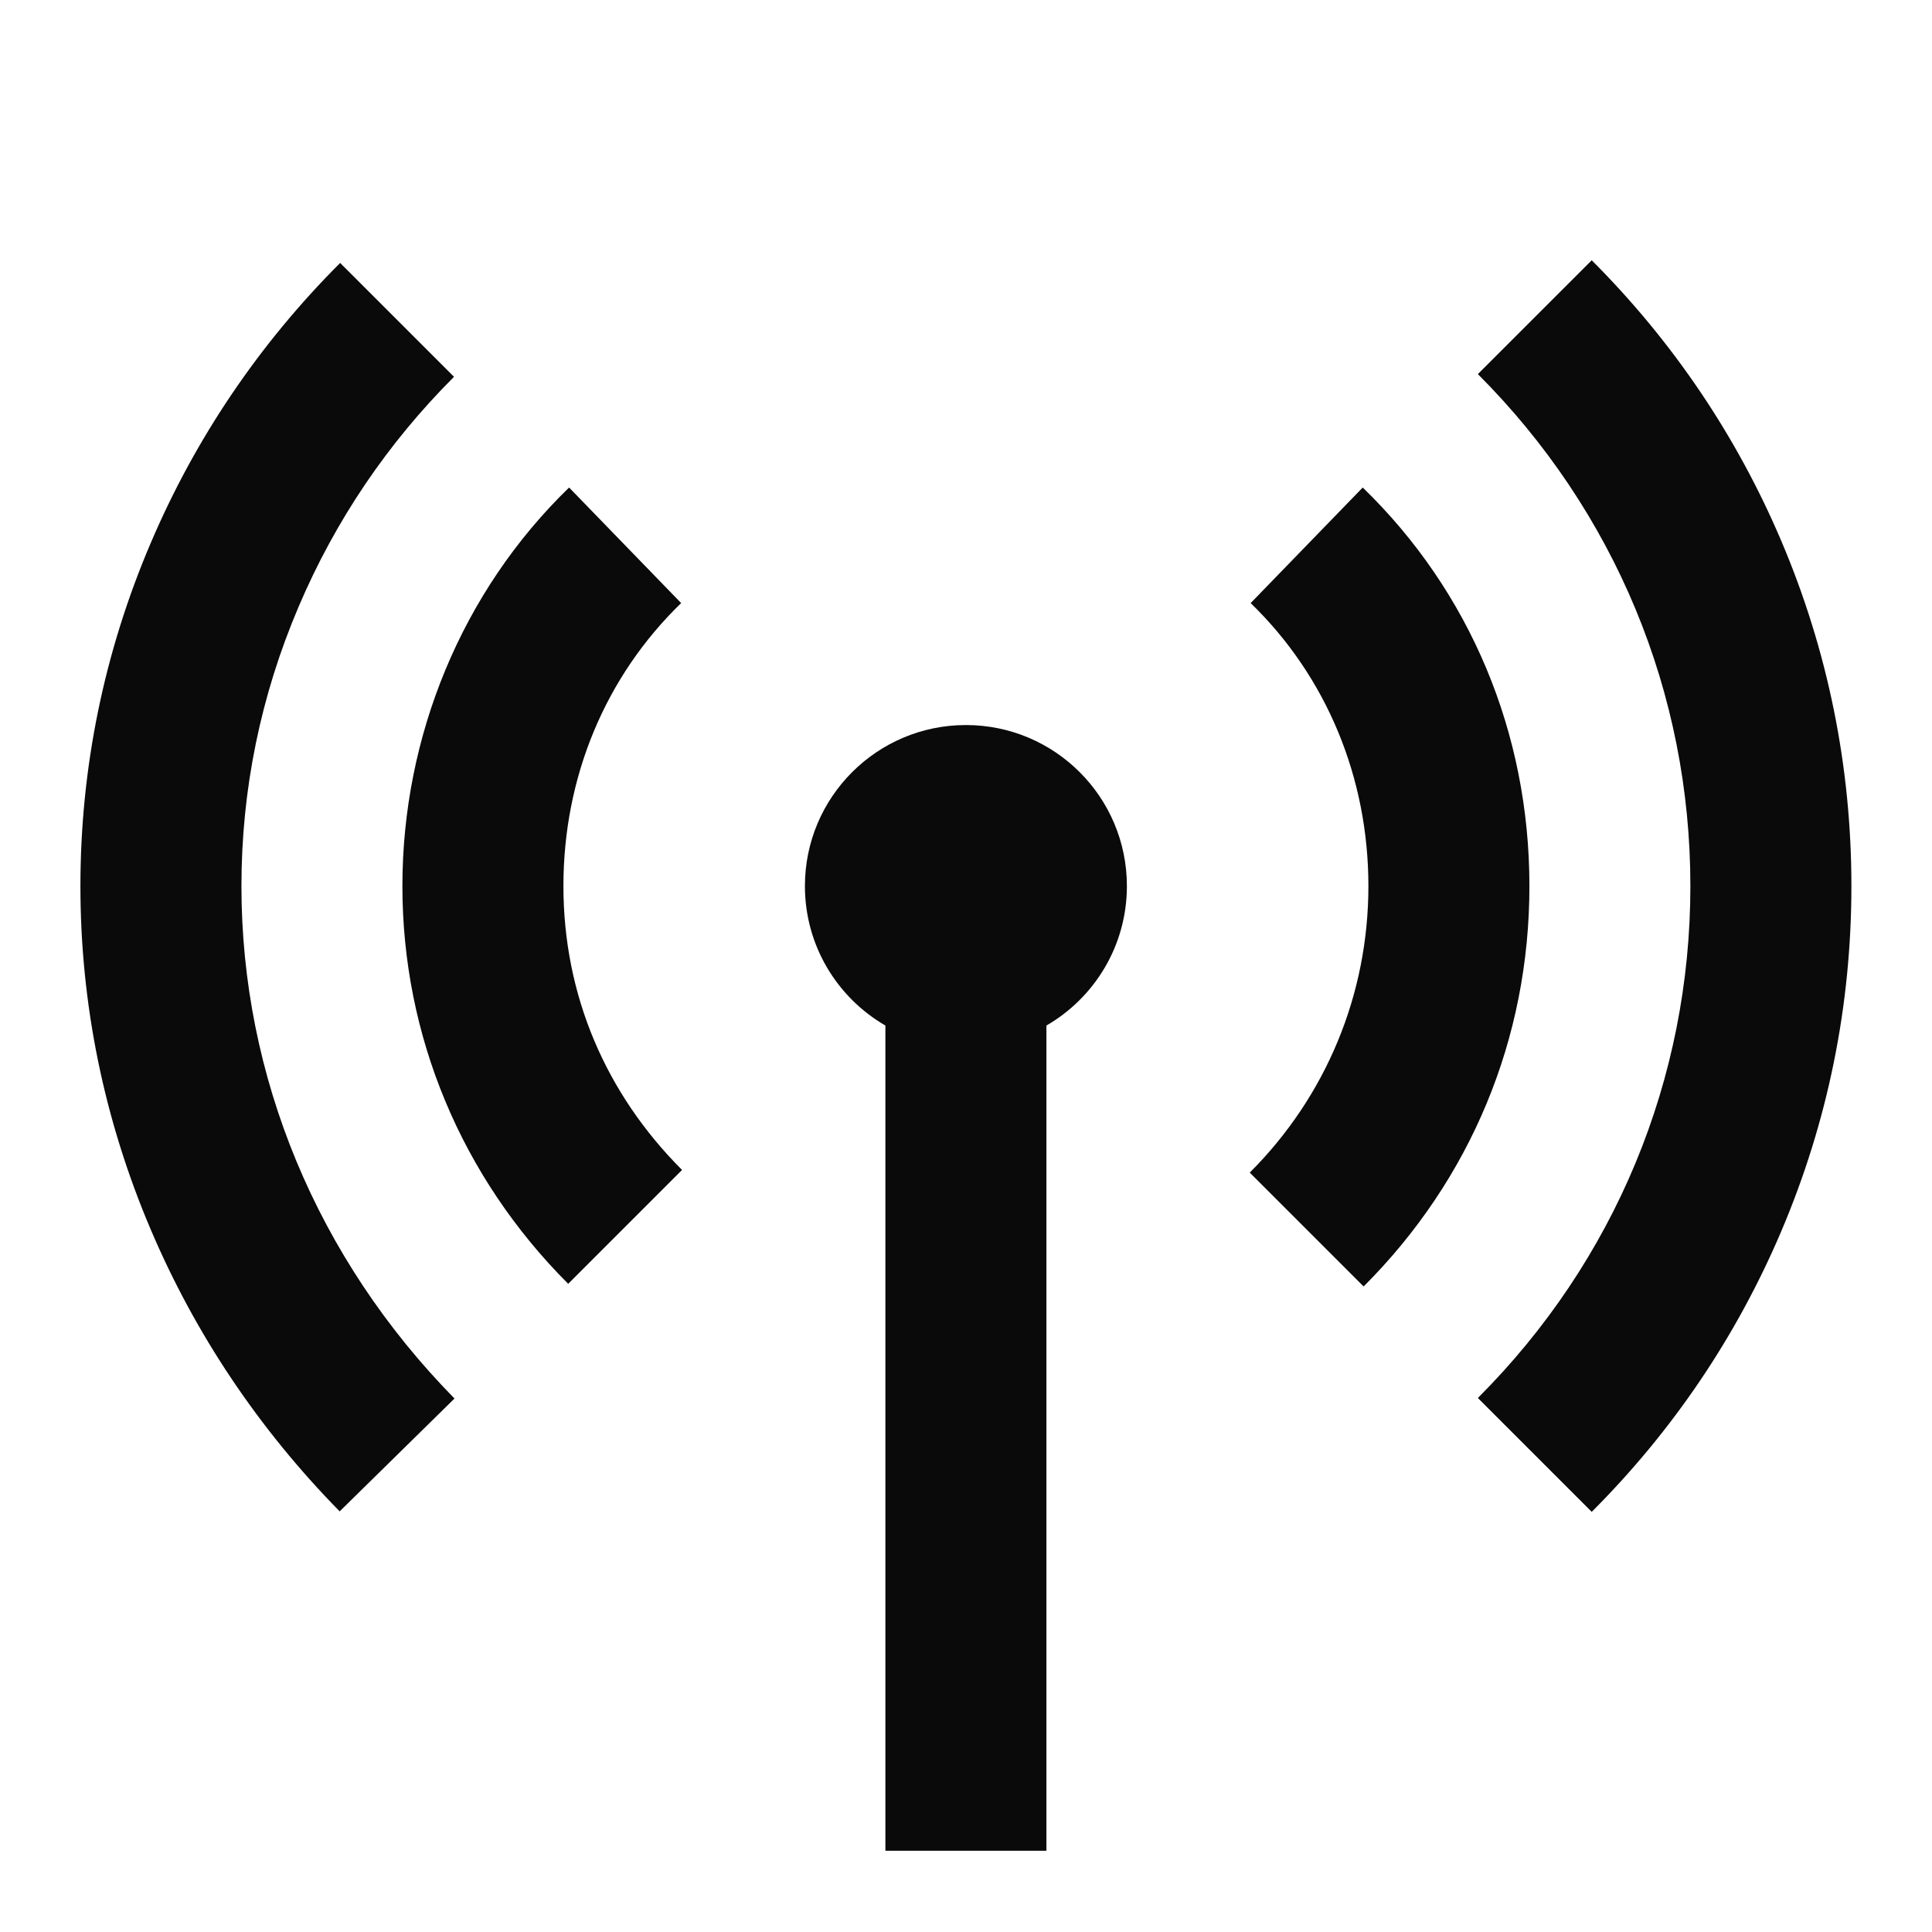
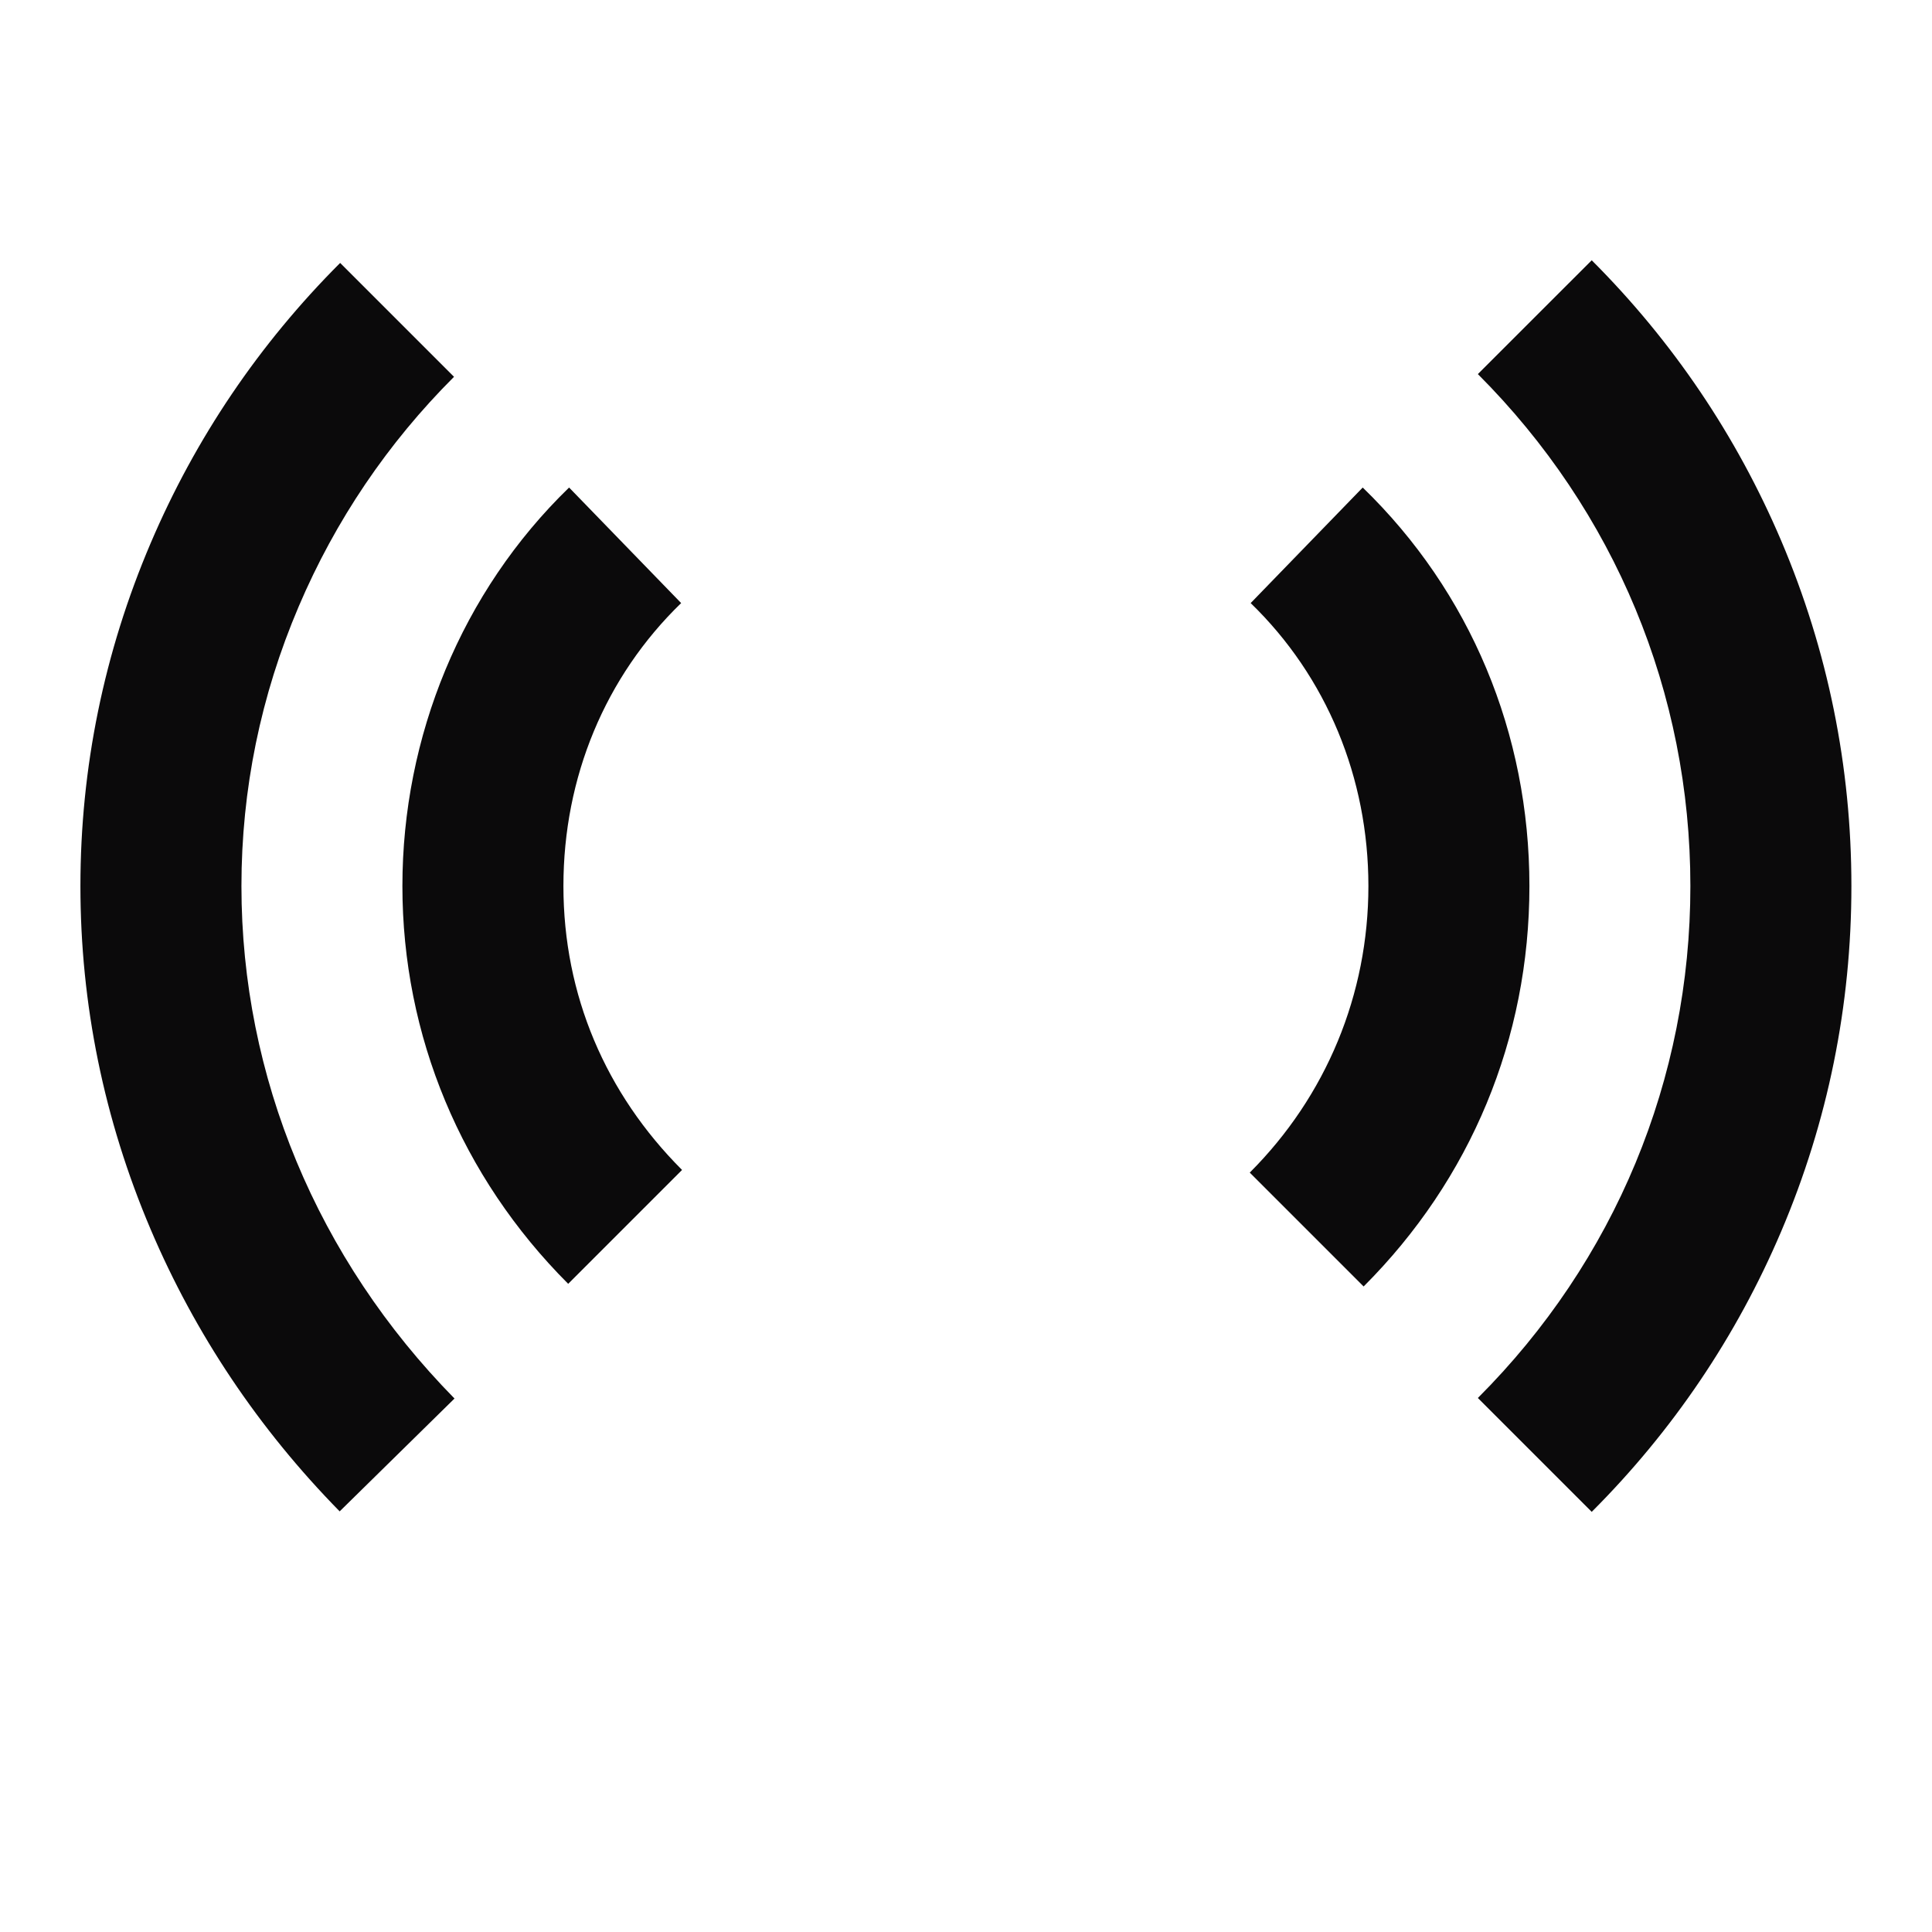
<svg xmlns="http://www.w3.org/2000/svg" width="32" height="32" viewBox="0 0 32 32" fill="none">
  <g clip-path="url(#clip0_13671_73377)">
    <path d="M26.364 25.041L24.478 23.155C26.748 20.885 27.998 17.874 27.998 14.676C27.998 11.478 26.748 8.467 24.478 6.196L26.364 4.311C27.707 5.654 28.763 7.218 29.504 8.96C30.275 10.774 30.665 12.697 30.665 14.676C30.665 16.655 30.275 18.579 29.504 20.392C28.763 22.134 27.707 23.698 26.364 25.041V25.041ZM5.625 25.032C4.286 23.668 3.232 22.096 2.494 20.359C1.723 18.545 1.332 16.633 1.332 14.676C1.332 12.719 1.723 10.806 2.495 8.997C3.236 7.259 4.292 5.697 5.634 4.355L7.52 6.241C6.42 7.34 5.555 8.62 4.948 10.044C4.318 11.52 3.999 13.078 3.999 14.676C3.999 17.832 5.252 20.847 7.528 23.164L5.626 25.033L5.625 25.032ZM22.586 21.308L20.7 19.422C21.967 18.155 22.665 16.469 22.665 14.676C22.665 12.883 21.973 11.208 20.715 9.989L22.571 8.075C24.352 9.801 25.332 12.145 25.332 14.676C25.332 17.207 24.357 19.537 22.586 21.308ZM9.411 21.264C7.64 19.493 6.665 17.153 6.665 14.676C6.665 12.2 7.645 9.801 9.426 8.075L11.282 9.989C10.024 11.208 9.332 12.873 9.332 14.676C9.332 16.479 10.03 18.111 11.297 19.378L9.411 21.264Z" fill="#0B0A0B" />
-     <path fill-rule="evenodd" clip-rule="evenodd" d="M17.332 16.986C18.129 16.525 18.665 15.663 18.665 14.676C18.665 13.203 17.471 12.009 15.999 12.009C14.526 12.009 13.332 13.203 13.332 14.676C13.332 15.663 13.868 16.525 14.665 16.986V30.654H17.332V16.986Z" fill="#0B0A0B" />
  </g>
  <defs>
    <clipPath id="clip0_13671_73377">
      <rect width="29.333" height="26.343" fill="white" transform="translate(1.332 4.311)" />
    </clipPath>
  </defs>
</svg>